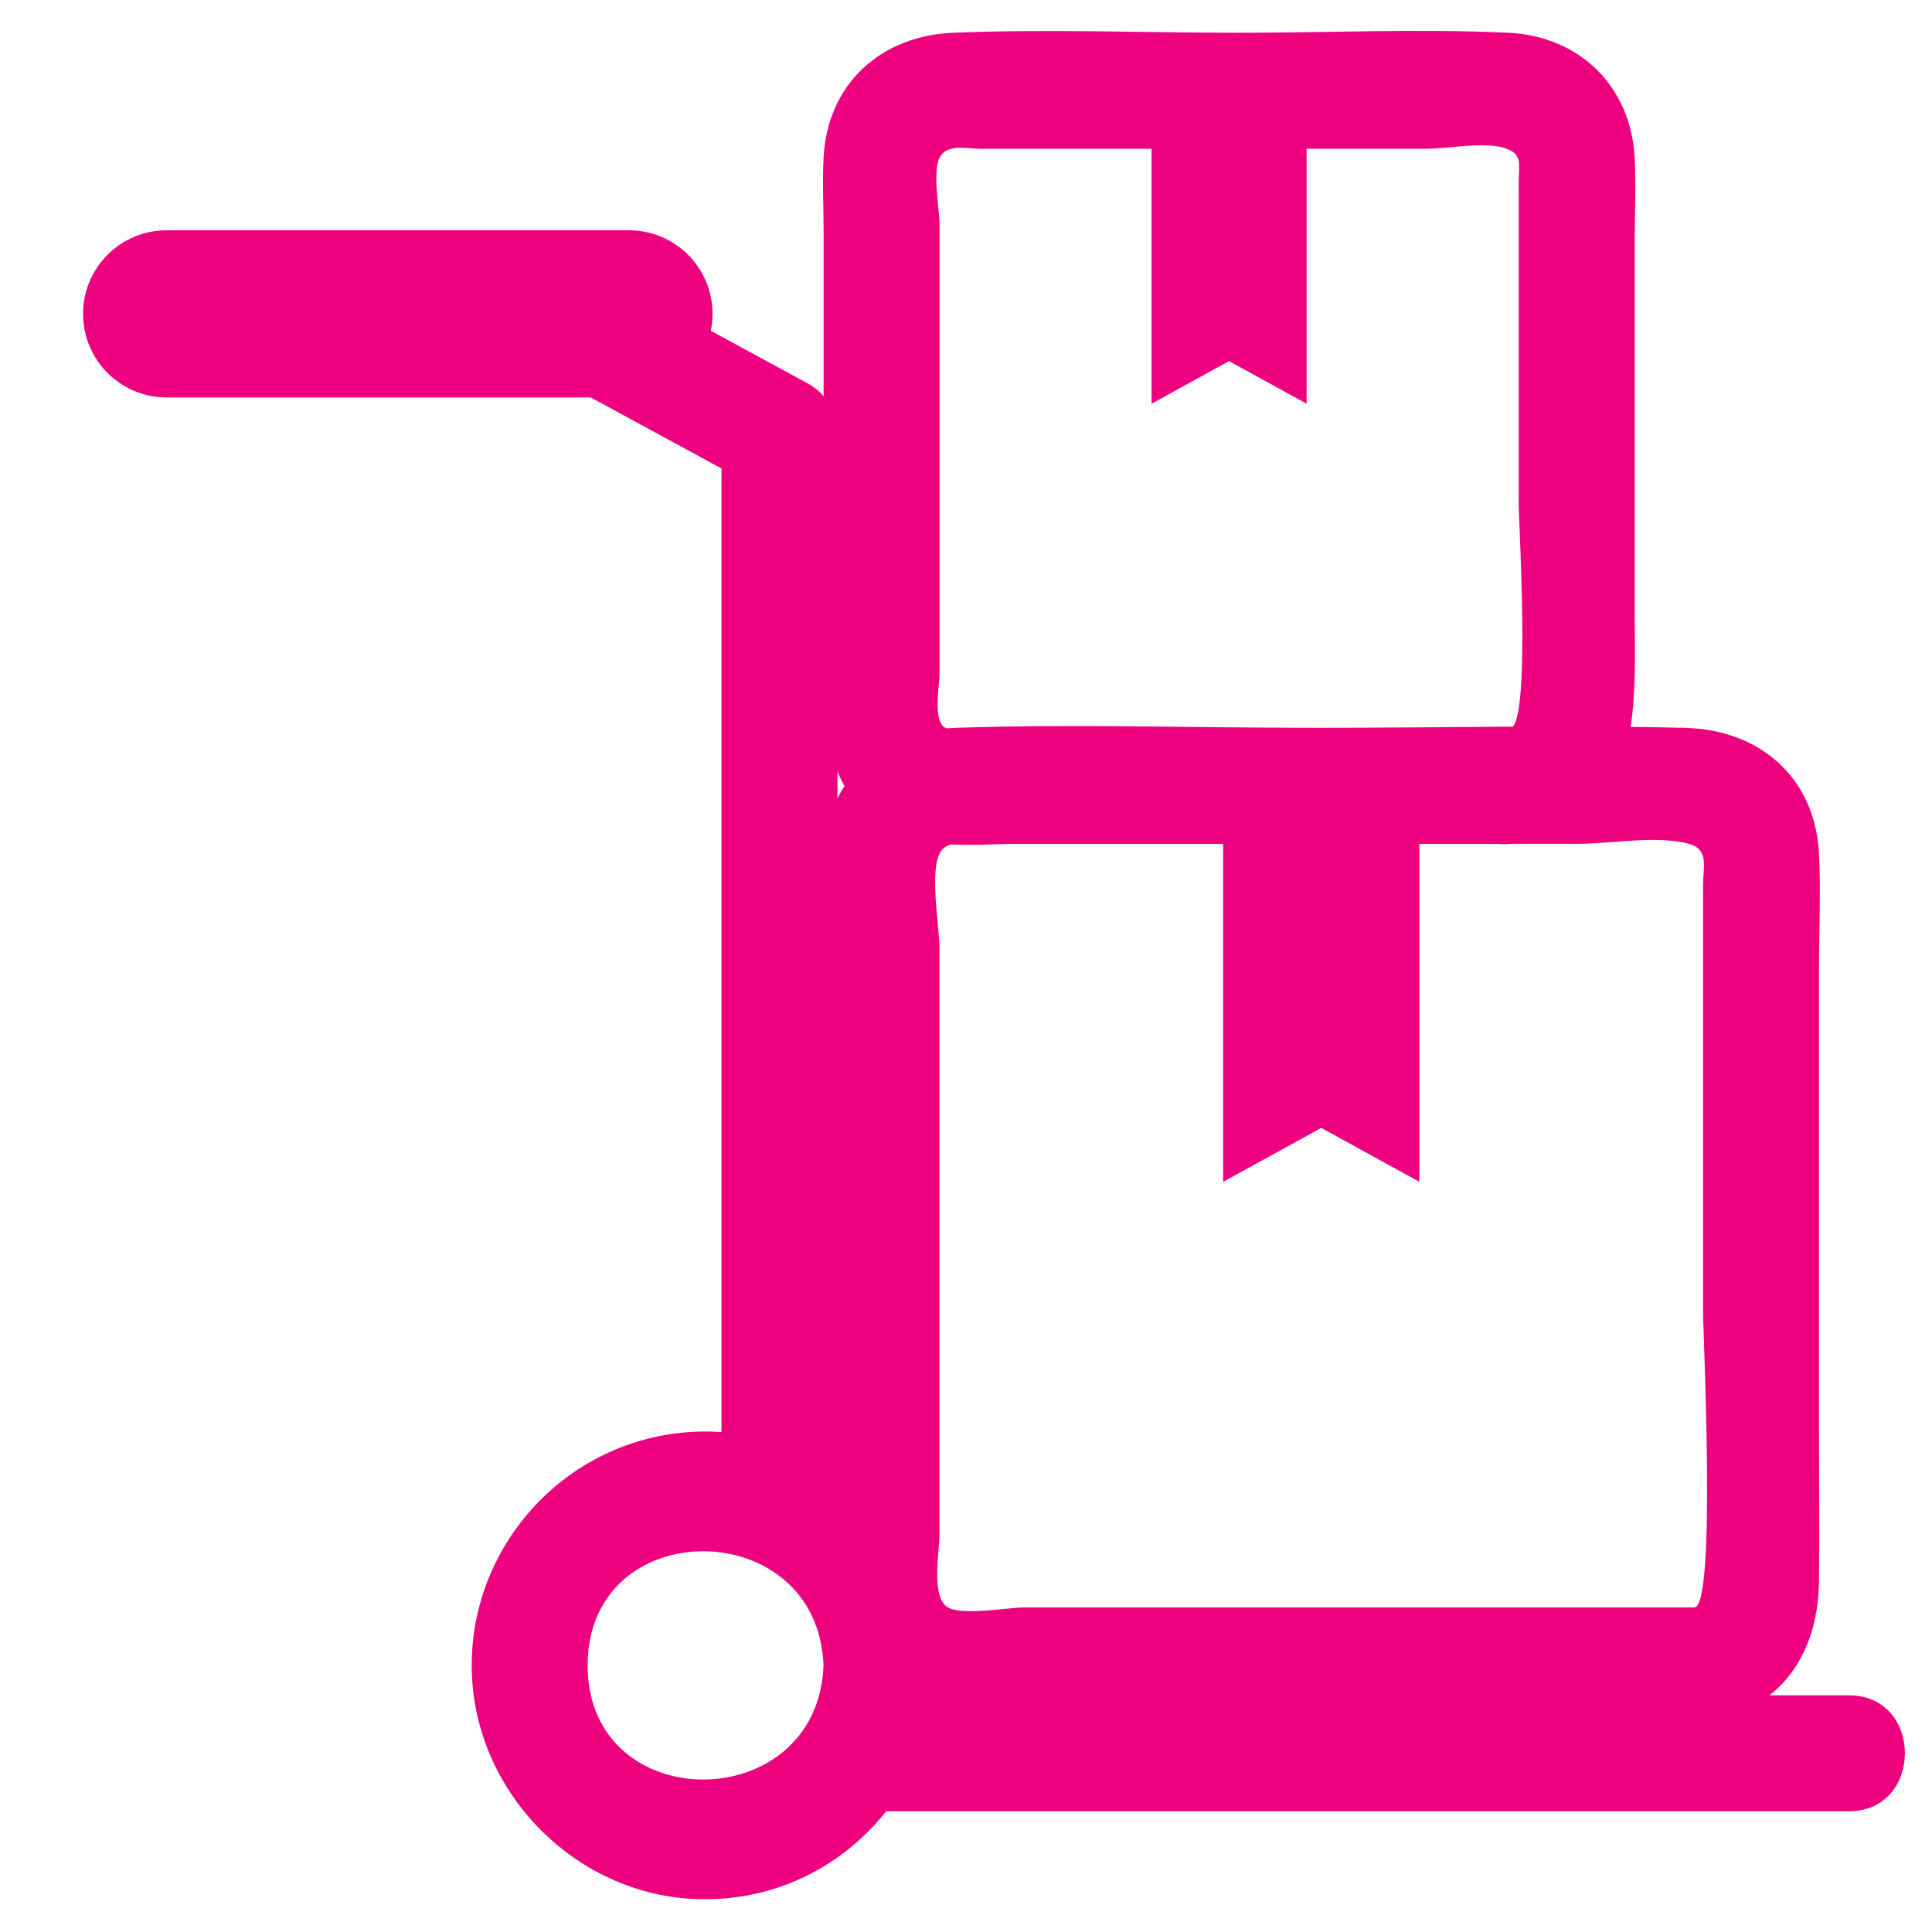
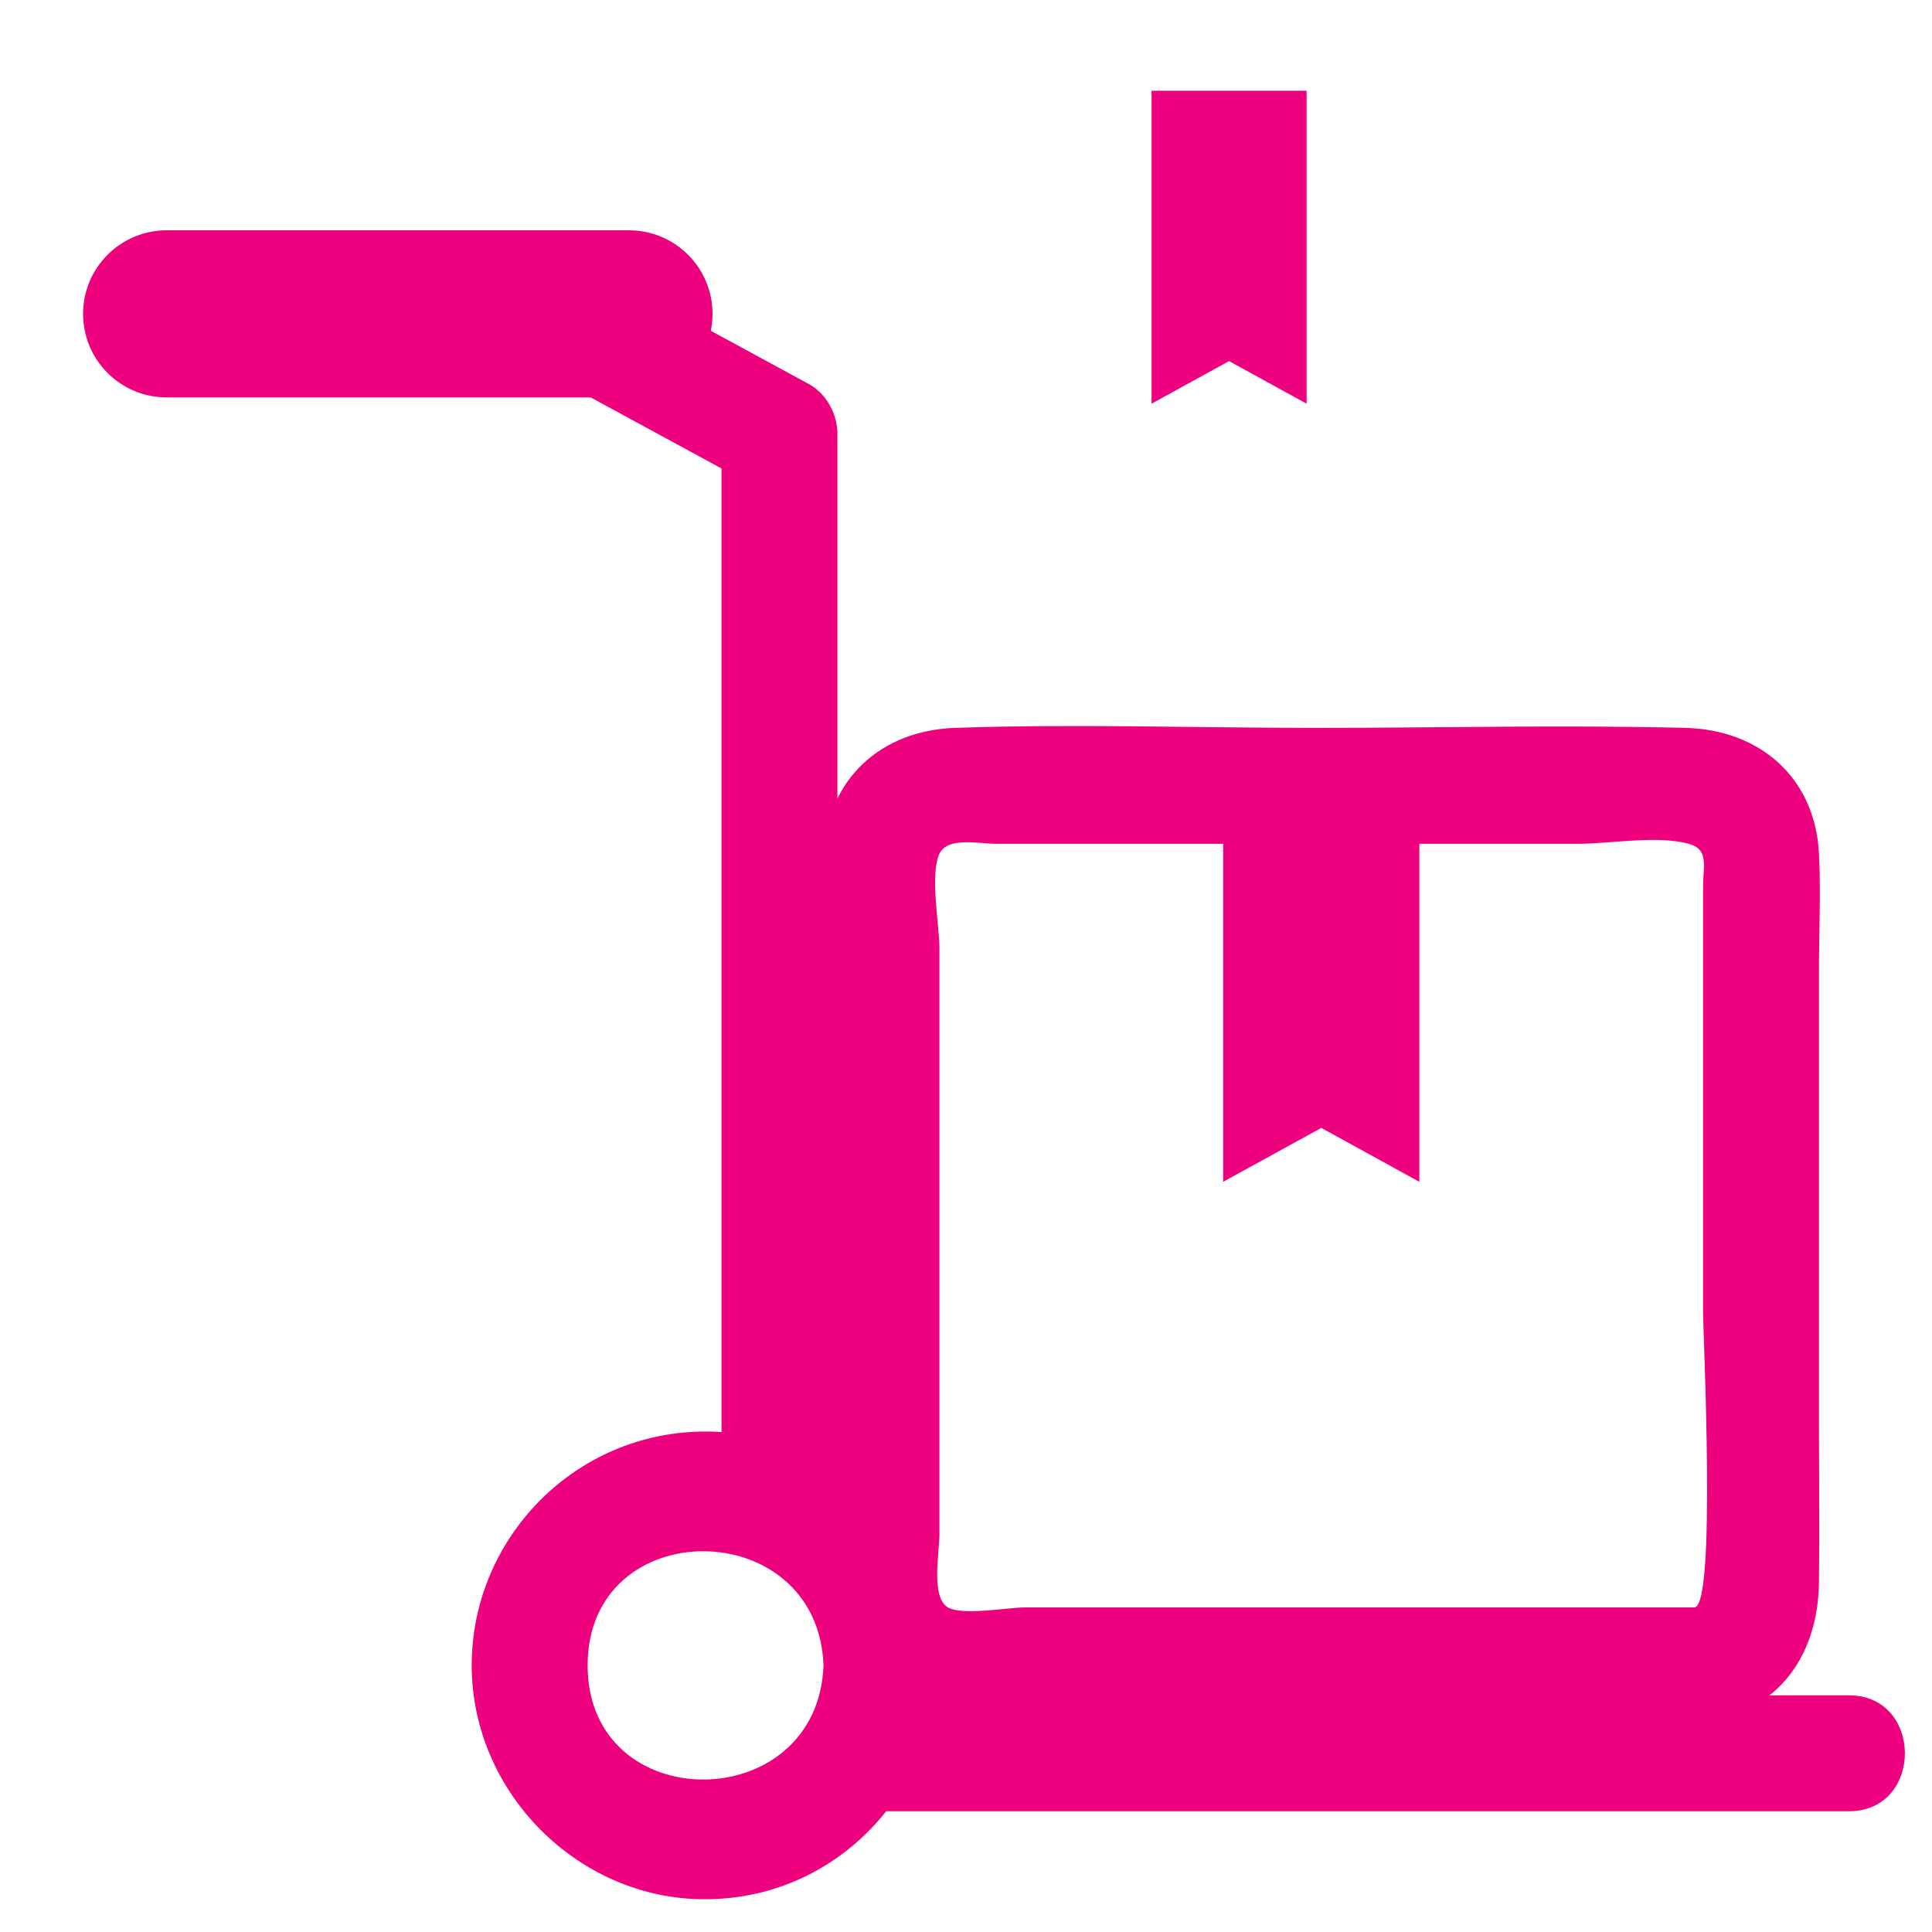
<svg xmlns="http://www.w3.org/2000/svg" id="Layer_1" data-name="Layer 1" viewBox="0 0 200 200">
  <defs>
    <style>
      .cls-1 {
        fill: #ed017f;
      }
    </style>
  </defs>
  <g>
    <path class="cls-1" d="M175.42,166.4h-69.38c-1.64,0-6.4.87-7.91,0-1.79-1.03-.88-5.74-.88-7.56v-60.7c0-2.29-1.01-7.61,0-9.76.85-1.79,4.05-1.03,5.88-1.03h60.21c3.34,0,8.23-.9,11.48,0,2.12.58,1.48,2.3,1.48,4.42v44.02c0,2.46,1.38,30.4-.88,30.6-7.63.68-7.7,12.69,0,12,8.32-.75,12.79-6.63,12.88-14.67.06-5.31,0-10.62,0-15.92v-47.5c0-3.96.2-7.97,0-11.92-.39-7.88-6.12-12.83-13.81-13.03-12.72-.32-25.49,0-38.21,0s-24.99-.43-37.44,0c-7.68.27-13.24,5.34-13.58,13.15-.18,4.04,0,8.14,0,12.19v47.97c0,10.94-2.93,28.89,12.9,29.74,10.82.58,21.82,0,32.65,0h44.62c7.72,0,7.73-12,0-12Z" />
    <polygon class="cls-1" points="146.93 122.34 136.78 116.76 126.62 122.34 126.62 81.35 146.93 81.35 146.93 122.34" />
  </g>
  <g>
-     <path class="cls-1" d="M156.33,75.35h-52.52c-1.17,0-5.09.72-6.12-.12-1.09-.89-.43-4.36-.43-5.54V23.24c0-1.6-.75-5.43,0-6.91s2.76-.93,4.31-.93h46.04c2.22,0,6.27-.81,8.38,0,1.63.62,1.23,1.66,1.23,3.38v33.49c0,2,1.27,22.9-.88,23.09-7.63.68-7.7,12.69,0,12,14.15-1.27,12.88-14.25,12.88-24.71V25.37c0-2.99.15-6.02,0-9.01-.38-7.41-5.68-12.62-13.08-12.97-9.26-.43-18.64,0-27.91,0-9.82,0-19.73-.4-29.55,0-7.46.3-13.01,5.26-13.42,12.88-.14,2.53,0,5.12,0,7.65v36.62c0,9.27-2.28,23.1,9.46,26.32,3.46.95,7.53.48,11.07.48h50.55c7.72,0,7.73-12,0-12Z" />
    <polygon class="cls-1" points="135.26 41.79 127.23 37.38 119.21 41.79 119.21 9.39 135.26 9.39 135.26 41.79" />
  </g>
  <path class="cls-1" d="M85.25,172.4c-.58,15.7-24.42,15.81-24.42,0s23.84-15.7,24.42,0c.28,7.7,12.28,7.74,12,0-.48-13.15-10.69-24.21-24.21-24.21s-24.21,11.05-24.21,24.21,11.05,24.26,24.21,24.21c13.53-.05,23.72-11.02,24.21-24.21.28-7.72-11.72-7.71-12,0Z" />
  <path class="cls-1" d="M86.69,155.87V44.93c0-2.06-1.13-4.18-2.97-5.18-5.58-3.03-11.17-6.07-16.75-9.1-6.79-3.69-12.85,6.67-6.06,10.36,5.58,3.03,11.17,6.07,16.75,9.1l-2.97-5.18v110.94c0,7.72,12,7.73,12,0h0Z" />
  <path class="cls-1" d="M191.4,175.5h-102.59c-7.72,0-7.73,12,0,12h102.59c7.72,0,7.73-12,0-12h0Z" />
  <path class="cls-1" d="M65.11,41.14H17.25c-4.78,0-8.65-3.87-8.65-8.65h0c0-4.78,3.87-8.65,8.65-8.65h47.86c4.78,0,8.65,3.87,8.65,8.65h0c0,4.78-3.87,8.65-8.65,8.65Z" />
</svg>